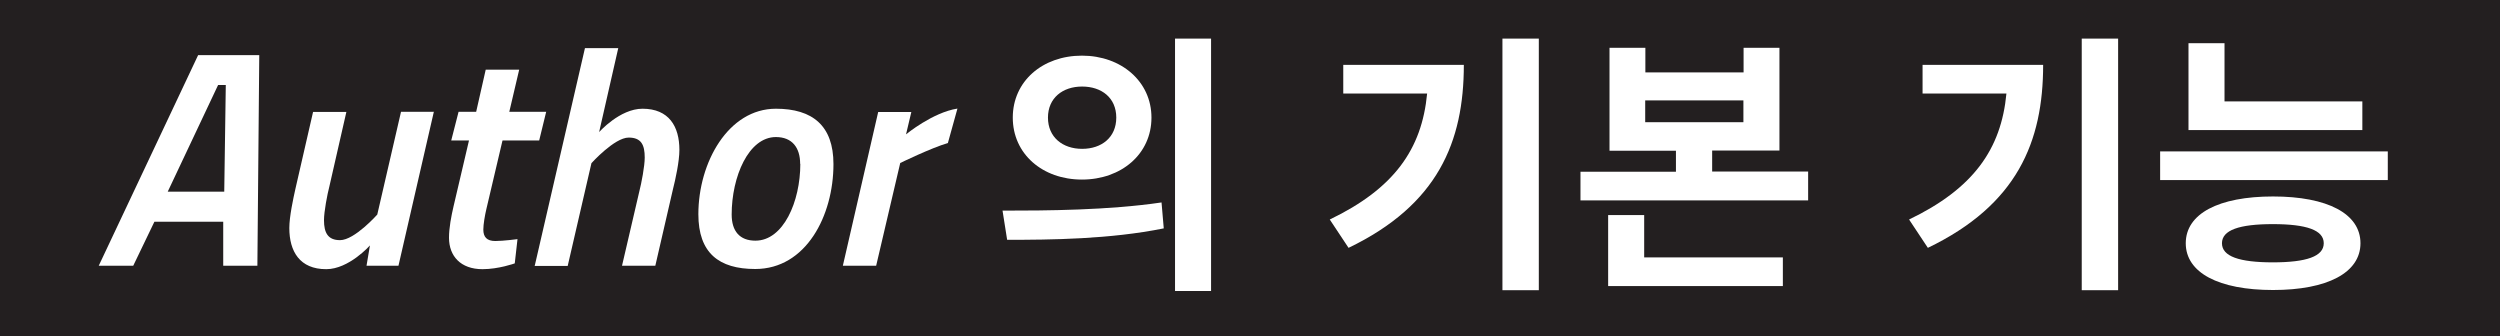
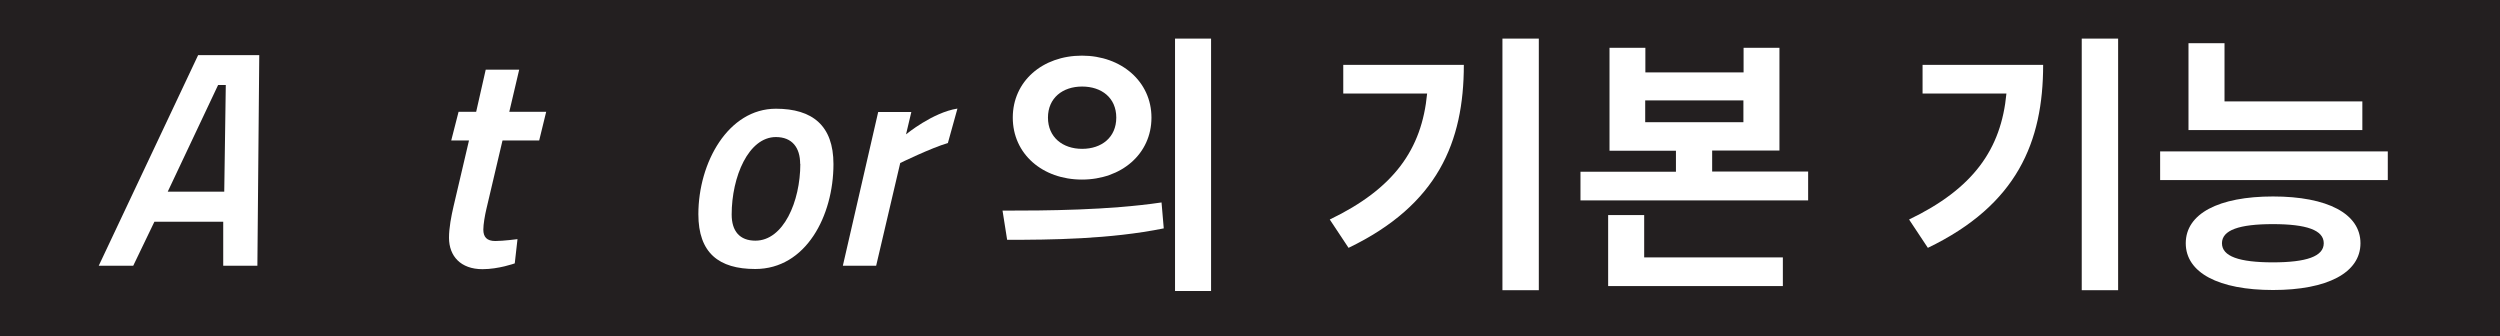
<svg xmlns="http://www.w3.org/2000/svg" width="342" height="46" viewBox="0 0 342 46" fill="none">
  <path d="M342 0H0V46H342V0Z" fill="#231F20" />
  <path d="M137.123 28.814C143.175 28.814 151.632 28.768 158.898 27.694L159.202 31.243C151.796 32.737 143.712 32.807 137.777 32.807L137.147 28.814H137.123ZM157.52 16.088C157.52 21.062 153.408 24.565 148.011 24.565C142.614 24.565 138.548 21.062 138.548 16.088C138.548 11.115 142.614 7.612 148.011 7.612C153.408 7.612 157.52 11.162 157.52 16.088ZM143.361 16.088C143.361 18.774 145.371 20.362 148.034 20.362C150.698 20.362 152.707 18.797 152.707 16.088C152.707 13.38 150.698 11.839 148.034 11.839C145.371 11.839 143.361 13.403 143.361 16.088ZM165.674 5.277V39.812H160.744V5.277H165.674Z" fill="white" />
  <path d="M200.253 8.873C200.253 19.404 196.702 28.02 184.482 33.905L181.912 30.029C190.697 25.802 194.506 20.432 195.23 12.796H183.758V8.873H200.3H200.253ZM210.51 5.277V39.696H205.533V5.277H210.51Z" fill="white" />
  <path d="M247.353 23.49V27.413H216.209V23.49H229.269V20.618H220.181V6.538H225.087V9.901H238.522V6.538H243.428V20.595H234.223V23.467H247.376L247.353 23.49ZM224.924 35.212H243.895V39.135H219.994V29.421H224.924V35.212ZM225.064 16.719H238.498V13.73H225.064V16.719Z" fill="white" />
  <path d="M279.502 8.873C279.502 19.404 275.951 28.02 263.732 33.905L261.161 30.029C269.946 25.802 273.755 20.432 274.479 12.796H263.007V8.873H279.549H279.502ZM289.759 5.277V39.696H284.782V5.277H289.759Z" fill="white" />
  <path d="M326.65 20.712V24.635H295.506V20.712H326.65ZM322.912 33.275C322.912 37.314 318.379 39.673 310.95 39.673C303.52 39.673 299.011 37.314 299.011 33.275C299.011 29.235 303.497 26.877 310.95 26.877C318.403 26.877 322.912 29.235 322.912 33.275ZM323.169 17.794H299.385V5.908H304.314V13.871H323.169V17.794ZM317.889 33.275C317.889 31.477 315.529 30.66 310.926 30.66C306.324 30.66 303.964 31.477 303.964 33.275C303.964 35.073 306.324 35.89 310.926 35.89C315.529 35.89 317.889 35.073 317.889 33.275Z" fill="white" />
  <path d="M27.103 7.543H35.467L35.21 36.357H30.537V30.333H21.122L18.224 36.357H13.505L27.103 7.543ZM22.944 26.223H30.677L30.888 11.629H29.836L22.944 26.223Z" fill="white" />
-   <path d="M59.345 15.317L54.509 36.356H50.14L50.607 33.577C50.607 33.577 47.733 36.823 44.626 36.823C41.004 36.823 39.579 34.395 39.579 31.195C39.579 29.631 40.117 27.156 40.42 25.802L42.827 15.317H47.383L45.07 25.451C44.766 26.619 44.322 28.954 44.322 30.121C44.322 31.849 44.859 32.853 46.518 32.853C48.504 32.853 51.611 29.351 51.611 29.351L54.859 15.294H59.415L59.345 15.317Z" fill="white" />
  <path d="M68.737 19.241L66.54 28.581C66.33 29.468 66.12 30.683 66.12 31.407C66.12 32.411 66.587 32.971 67.755 32.971C68.853 32.971 70.793 32.714 70.793 32.714L70.419 36.03C70.419 36.03 68.223 36.824 66.003 36.824C63.013 36.824 61.424 35.026 61.424 32.527C61.424 31.173 61.728 29.585 62.055 28.184L64.157 19.218H61.728L62.732 15.295H65.139L66.447 9.527H71.026L69.671 15.295H74.718L73.76 19.218H68.76L68.737 19.241Z" fill="white" />
-   <path d="M73.152 36.356L80.021 6.584H84.577L81.96 18.072C81.96 18.072 84.787 14.873 87.894 14.873C91.516 14.873 92.941 17.302 92.941 20.501C92.941 22.089 92.404 24.54 92.053 25.918L89.647 36.356H85.091L87.451 26.221C87.754 25.054 88.198 22.719 88.198 21.552C88.198 19.824 87.731 18.82 86.002 18.82C84.063 18.82 80.909 22.322 80.909 22.322L77.661 36.379H73.105L73.152 36.356Z" fill="white" />
  <path d="M114.017 22.462C114.017 29.49 110.278 36.799 103.316 36.799C98.34 36.799 95.536 34.604 95.536 29.303C95.536 22.228 99.625 14.873 106.143 14.873C111.143 14.873 114.017 17.185 114.017 22.439V22.462ZM109.461 22.415C109.461 20.197 108.363 18.749 106.143 18.749C102.405 18.749 100.092 24.166 100.092 29.35C100.092 31.615 101.19 32.923 103.339 32.923C107.171 32.923 109.484 27.576 109.484 22.415H109.461Z" fill="white" />
  <path d="M120.161 15.319H124.67L123.946 18.378C123.946 18.378 127.567 15.389 130.978 14.852L129.67 19.568C127.357 20.245 123.151 22.3 123.151 22.3L119.857 36.357H115.301L120.137 15.319H120.161Z" fill="white" />
</svg>